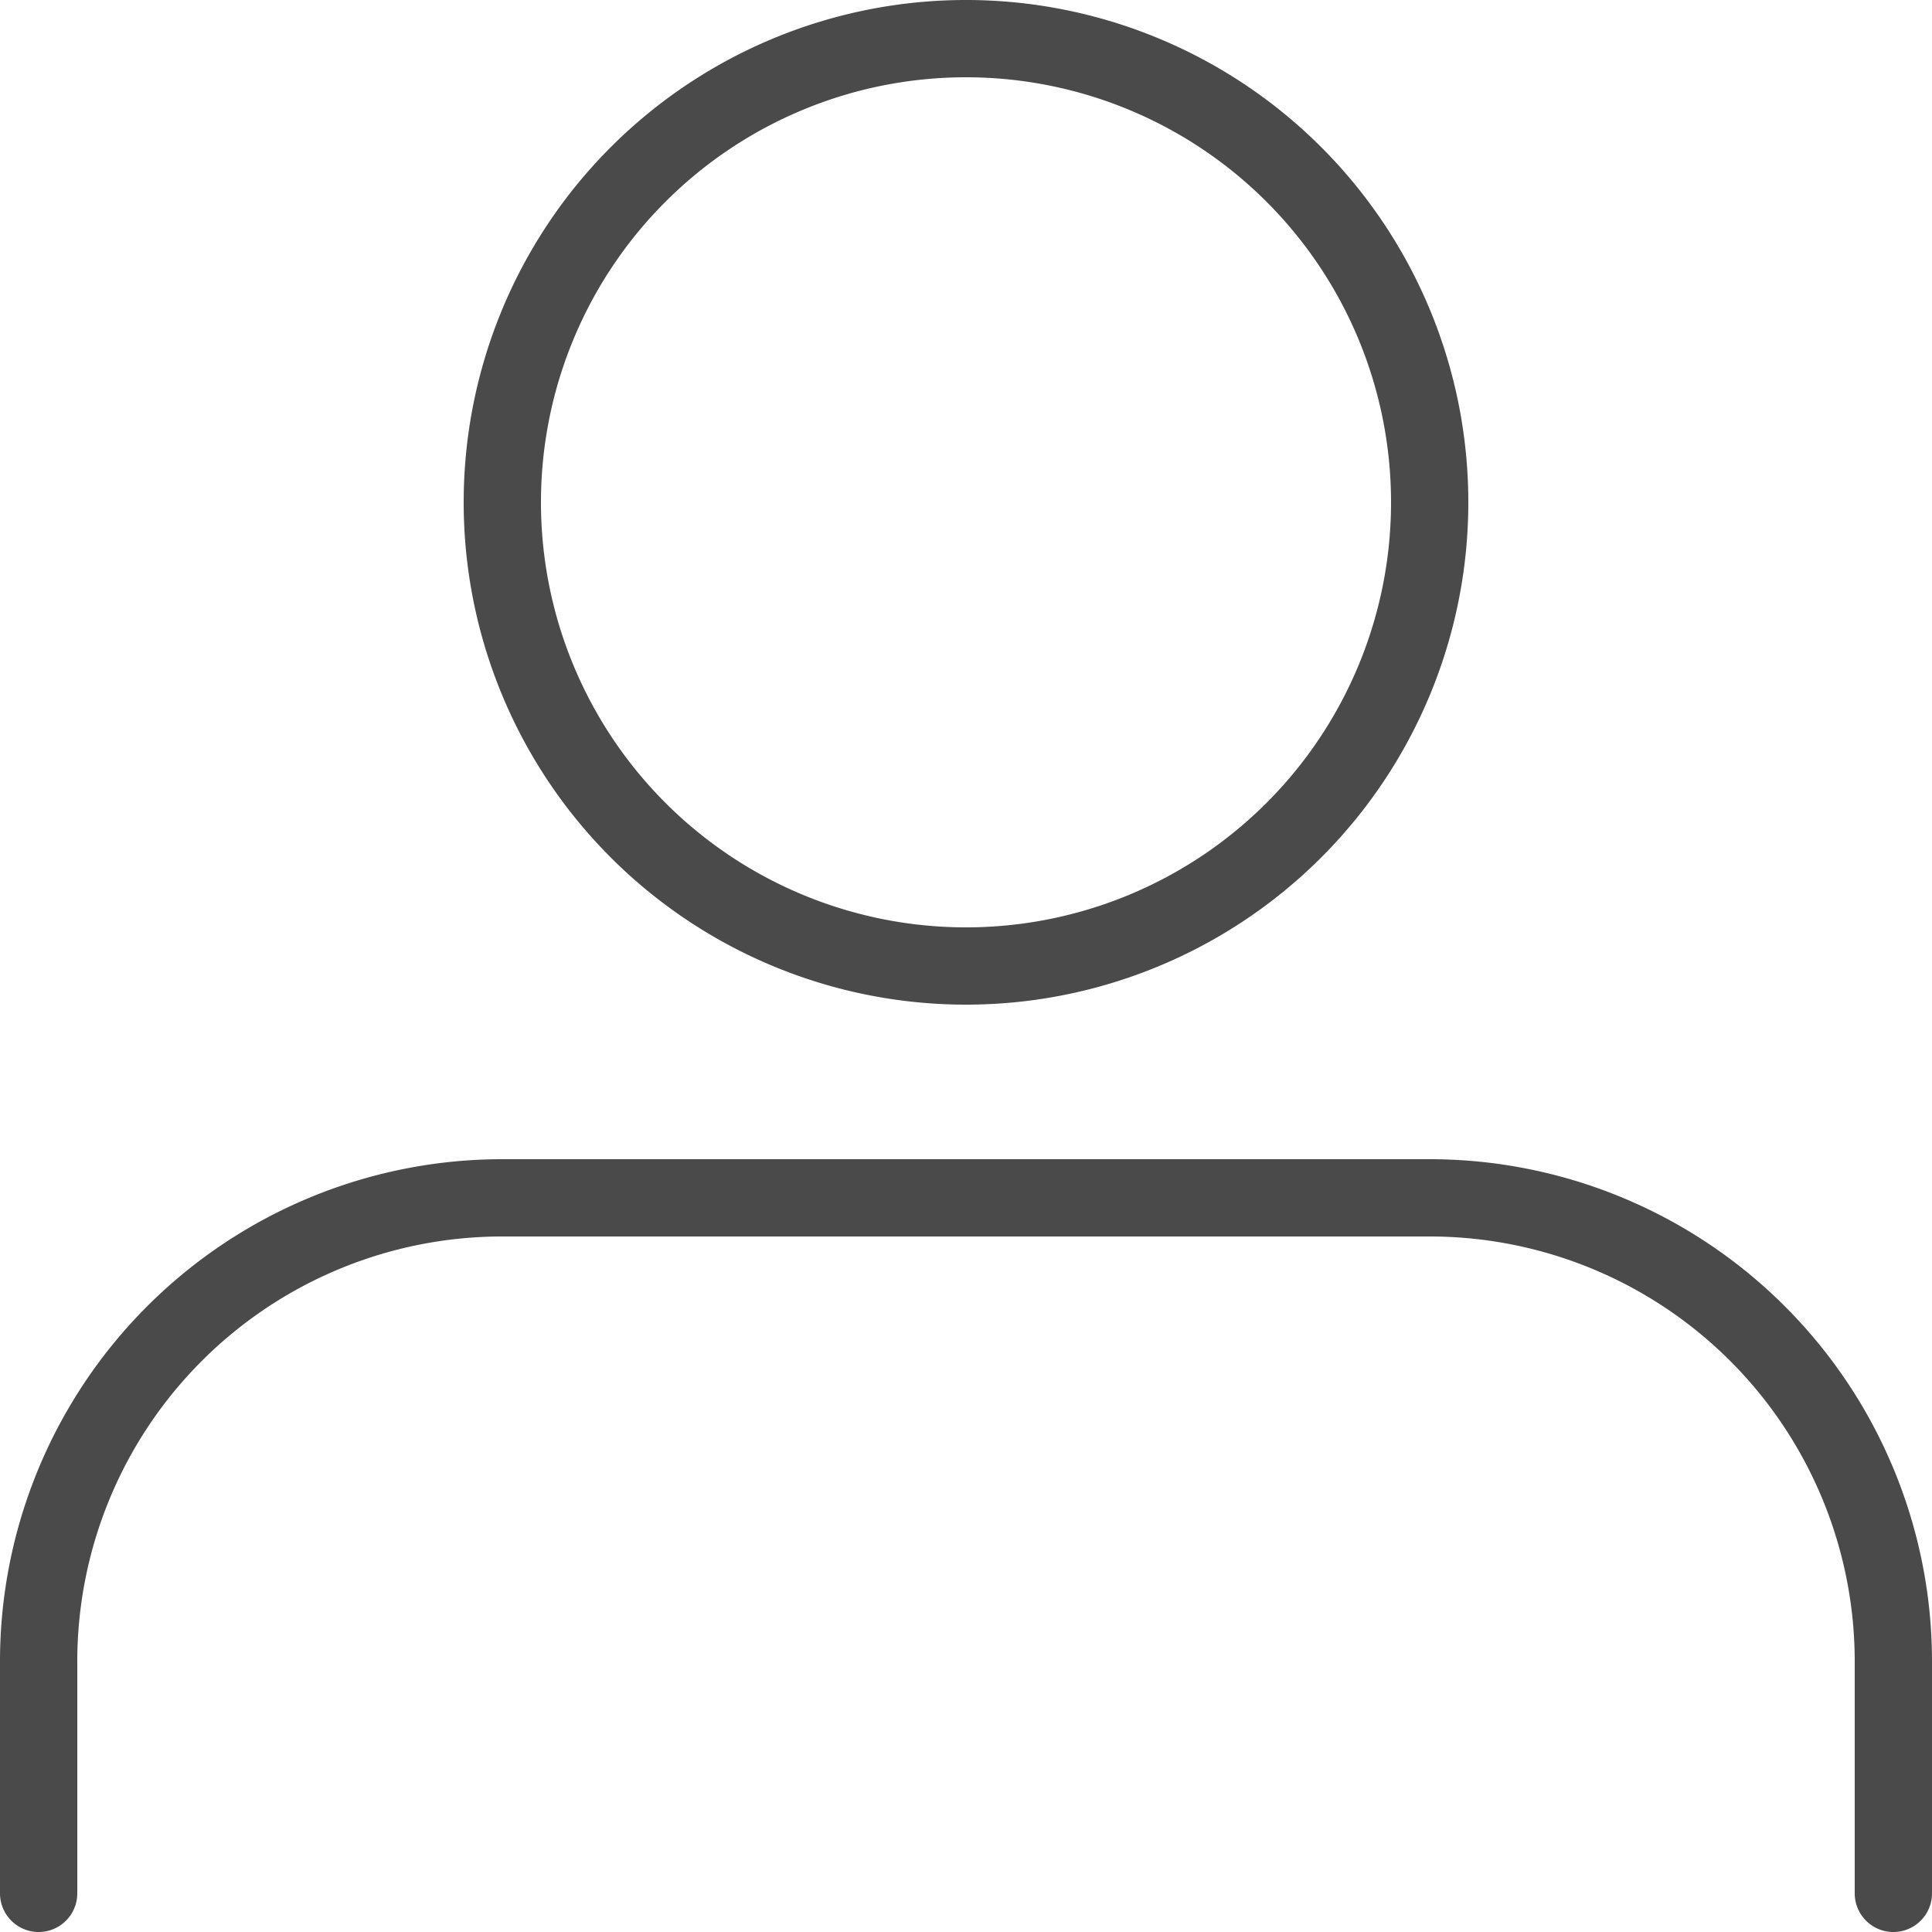
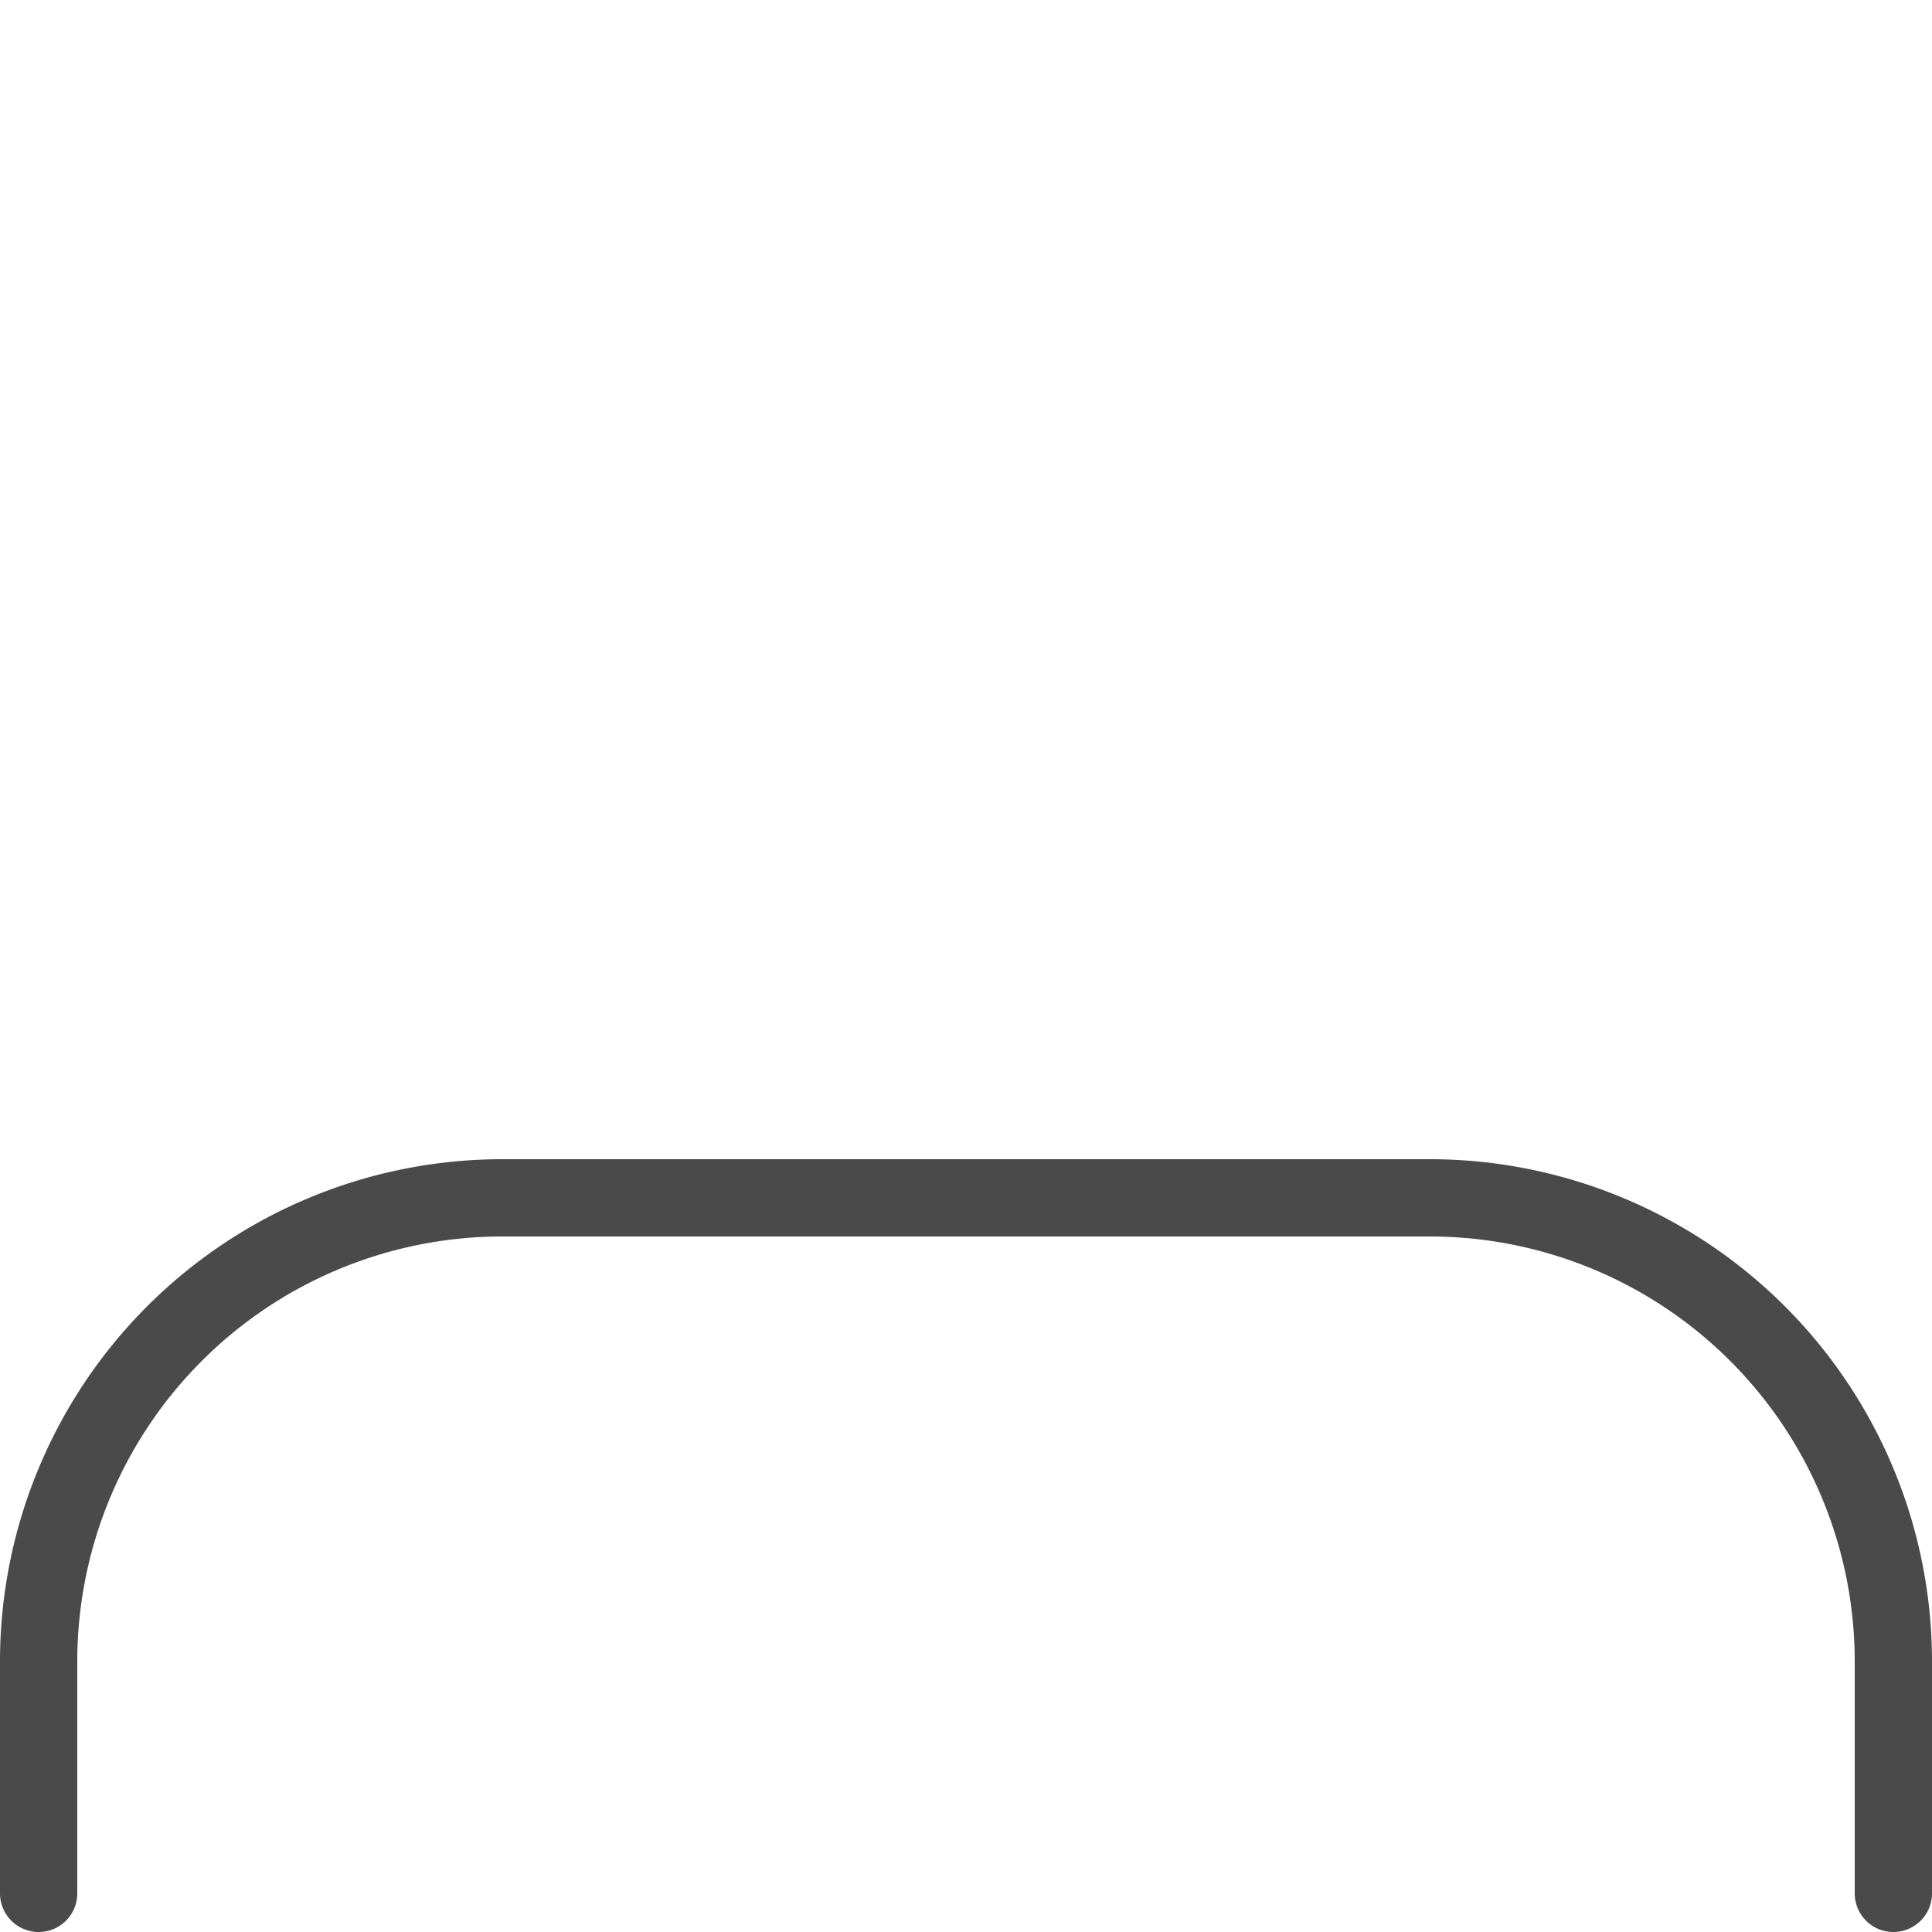
<svg xmlns="http://www.w3.org/2000/svg" width="25" height="25" viewBox="0 0 25 25">
  <g data-name="Grupo 2333">
    <g data-name="Icon feather-user">
      <path data-name="Trazado 1598" d="M30 31.5v-3a6 6 0 0 0-6-6H12a6 6 0 0 0-6 6v3" transform="translate(-5.5 -7)" style="fill:none;stroke:#4a4a4a;stroke-linecap:round;stroke-linejoin:round" />
-       <path data-name="Trazado 1599" d="M24 10.5a6 6 0 1 1-6-6 6 6 0 0 1 6 6z" transform="translate(-5.5 -4)" style="fill:none;stroke:#4a4a4a;stroke-linecap:round;stroke-linejoin:round" />
    </g>
  </g>
</svg>